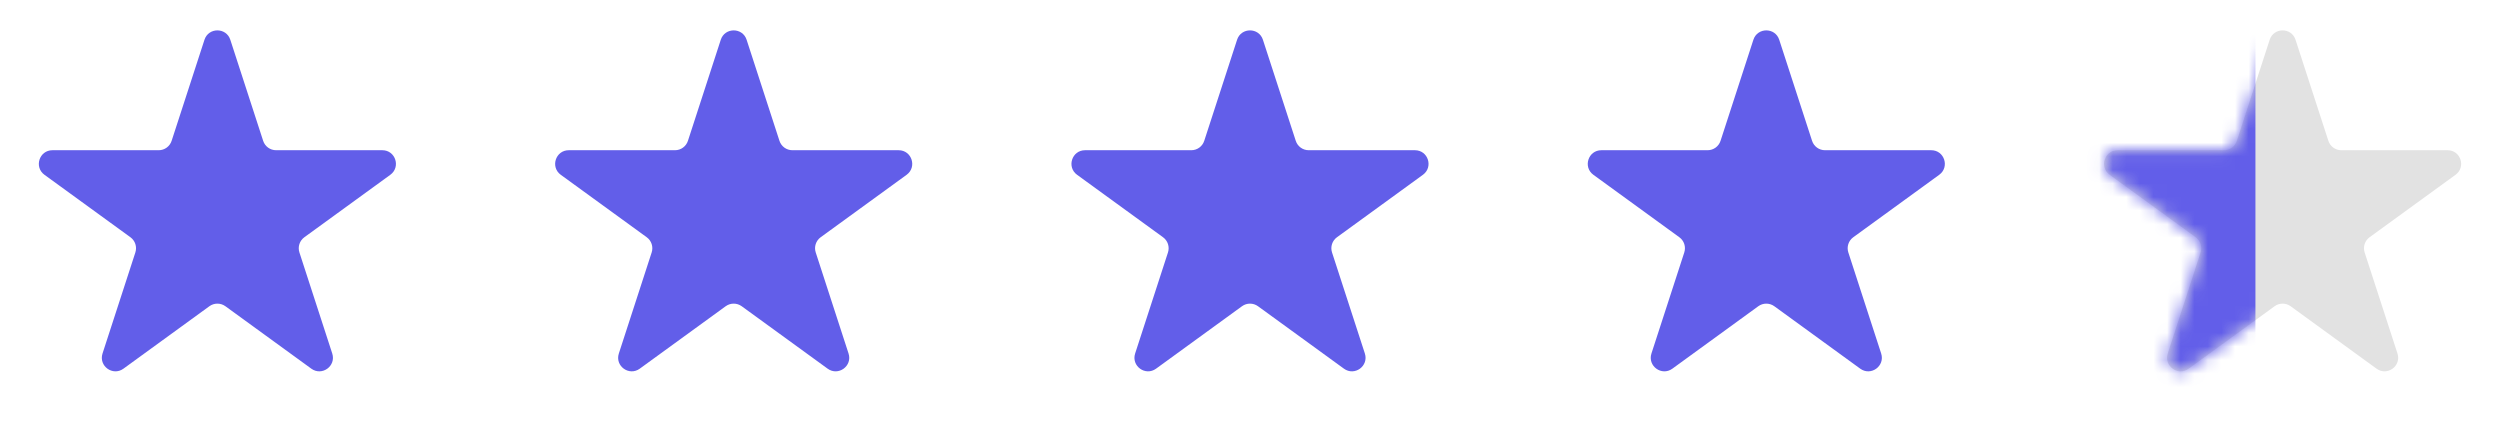
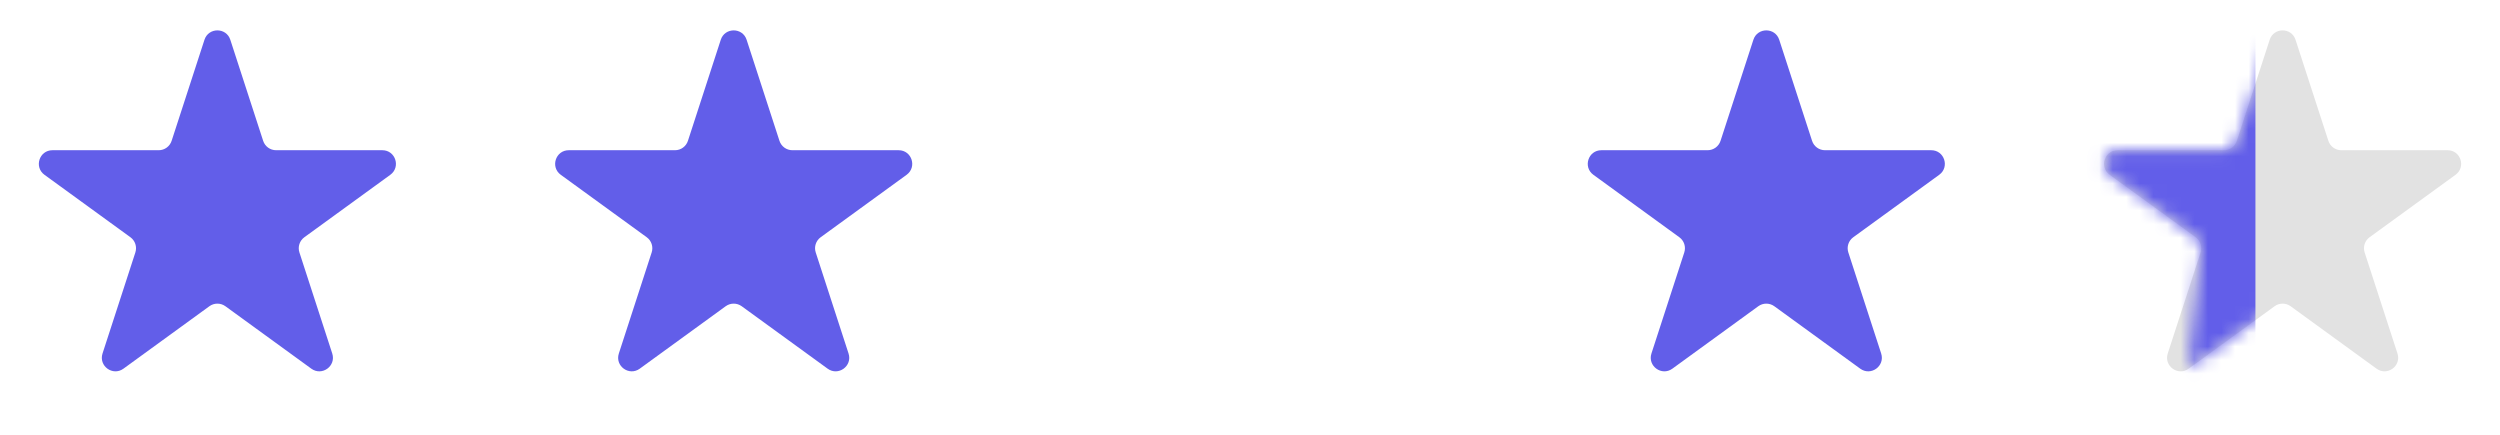
<svg xmlns="http://www.w3.org/2000/svg" width="184" height="32" viewBox="0 0 184 32" fill="none">
  <path d="M15.049 2.927C15.348 2.006 16.652 2.006 16.951 2.927L19.368 10.365C19.502 10.777 19.886 11.056 20.319 11.056H28.139C29.108 11.056 29.511 12.295 28.727 12.865L22.4 17.462C22.05 17.716 21.903 18.168 22.037 18.579L24.453 26.017C24.753 26.939 23.698 27.705 22.915 27.135L16.588 22.538C16.237 22.284 15.763 22.284 15.412 22.538L9.085 27.135C8.302 27.705 7.247 26.939 7.546 26.017L9.963 18.579C10.097 18.168 9.95 17.716 9.6 17.462L3.273 12.865C2.489 12.295 2.892 11.056 3.861 11.056H11.681C12.114 11.056 12.498 10.777 12.632 10.365L15.049 2.927Z" fill="#625EE9" />
  <path d="M53.049 2.927C53.348 2.006 54.652 2.006 54.951 2.927L57.368 10.365C57.502 10.777 57.886 11.056 58.319 11.056H66.139C67.108 11.056 67.511 12.295 66.727 12.865L60.4 17.462C60.05 17.716 59.903 18.168 60.037 18.579L62.453 26.017C62.753 26.939 61.698 27.705 60.915 27.135L54.588 22.538C54.237 22.284 53.763 22.284 53.412 22.538L47.085 27.135C46.302 27.705 45.247 26.939 45.547 26.017L47.963 18.579C48.097 18.168 47.95 17.716 47.6 17.462L41.273 12.865C40.489 12.295 40.892 11.056 41.861 11.056H49.681C50.114 11.056 50.498 10.777 50.632 10.365L53.049 2.927Z" fill="#625EE9" />
-   <path d="M91.049 2.927C91.348 2.006 92.652 2.006 92.951 2.927L95.368 10.365C95.502 10.777 95.885 11.056 96.319 11.056H104.139C105.108 11.056 105.511 12.295 104.727 12.865L98.4 17.462C98.05 17.716 97.903 18.168 98.037 18.579L100.454 26.017C100.753 26.939 99.698 27.705 98.915 27.135L92.588 22.538C92.237 22.284 91.763 22.284 91.412 22.538L85.085 27.135C84.302 27.705 83.247 26.939 83.546 26.017L85.963 18.579C86.097 18.168 85.95 17.716 85.6 17.462L79.273 12.865C78.489 12.295 78.892 11.056 79.861 11.056H87.681C88.115 11.056 88.498 10.777 88.632 10.365L91.049 2.927Z" fill="#625EE9" />
  <path d="M129.049 2.927C129.348 2.006 130.652 2.006 130.951 2.927L133.368 10.365C133.502 10.777 133.886 11.056 134.319 11.056H142.139C143.108 11.056 143.511 12.295 142.727 12.865L136.4 17.462C136.05 17.716 135.903 18.168 136.037 18.579L138.454 26.017C138.753 26.939 137.698 27.705 136.915 27.135L130.588 22.538C130.237 22.284 129.763 22.284 129.412 22.538L123.085 27.135C122.302 27.705 121.247 26.939 121.546 26.017L123.963 18.579C124.097 18.168 123.95 17.716 123.6 17.462L117.273 12.865C116.489 12.295 116.892 11.056 117.861 11.056H125.681C126.114 11.056 126.498 10.777 126.632 10.365L129.049 2.927Z" fill="#625EE9" />
  <path d="M167.049 2.927C167.348 2.006 168.652 2.006 168.951 2.927L171.368 10.365C171.502 10.777 171.886 11.056 172.319 11.056H180.139C181.108 11.056 181.511 12.295 180.727 12.865L174.4 17.462C174.05 17.716 173.903 18.168 174.037 18.579L176.454 26.017C176.753 26.939 175.698 27.705 174.915 27.135L168.588 22.538C168.237 22.284 167.763 22.284 167.412 22.538L161.085 27.135C160.302 27.705 159.247 26.939 159.546 26.017L161.963 18.579C162.097 18.168 161.95 17.716 161.6 17.462L155.273 12.865C154.489 12.295 154.892 11.056 155.861 11.056H163.681C164.114 11.056 164.498 10.777 164.632 10.365L167.049 2.927Z" fill="#E2E2E2" />
  <mask id="mask0_725_4274" style="mask-type:alpha" maskUnits="userSpaceOnUse" x="154" y="2" width="28" height="26">
-     <path d="M167.052 2.928C167.351 2.007 168.654 2.007 168.954 2.928L171.37 10.366C171.504 10.778 171.888 11.057 172.321 11.057H180.142C181.111 11.057 181.513 12.296 180.73 12.866L174.403 17.462C174.052 17.717 173.906 18.168 174.039 18.581L176.456 26.018C176.755 26.939 175.701 27.706 174.917 27.136L168.59 22.539C168.24 22.285 167.765 22.285 167.415 22.539L161.088 27.136C160.304 27.706 159.25 26.939 159.549 26.018L161.966 18.581C162.1 18.168 161.953 17.717 161.602 17.462L155.276 12.866C154.492 12.296 154.895 11.057 155.863 11.057H163.684C164.117 11.057 164.501 10.778 164.635 10.366L167.052 2.928Z" fill="#625EE9" />
+     <path d="M167.052 2.928C167.351 2.007 168.654 2.007 168.954 2.928L171.37 10.366C171.504 10.778 171.888 11.057 172.321 11.057H180.142C181.111 11.057 181.513 12.296 180.73 12.866L174.403 17.462C174.052 17.717 173.906 18.168 174.039 18.581L176.456 26.018C176.755 26.939 175.701 27.706 174.917 27.136L168.59 22.539C168.24 22.285 167.765 22.285 167.415 22.539L161.088 27.136L161.966 18.581C162.1 18.168 161.953 17.717 161.602 17.462L155.276 12.866C154.492 12.296 154.895 11.057 155.863 11.057H163.684C164.117 11.057 164.501 10.778 164.635 10.366L167.052 2.928Z" fill="#625EE9" />
  </mask>
  <g mask="url(#mask0_725_4274)">
    <rect x="152" y="-6.144" width="14" height="38" fill="#625EE9" />
  </g>
</svg>